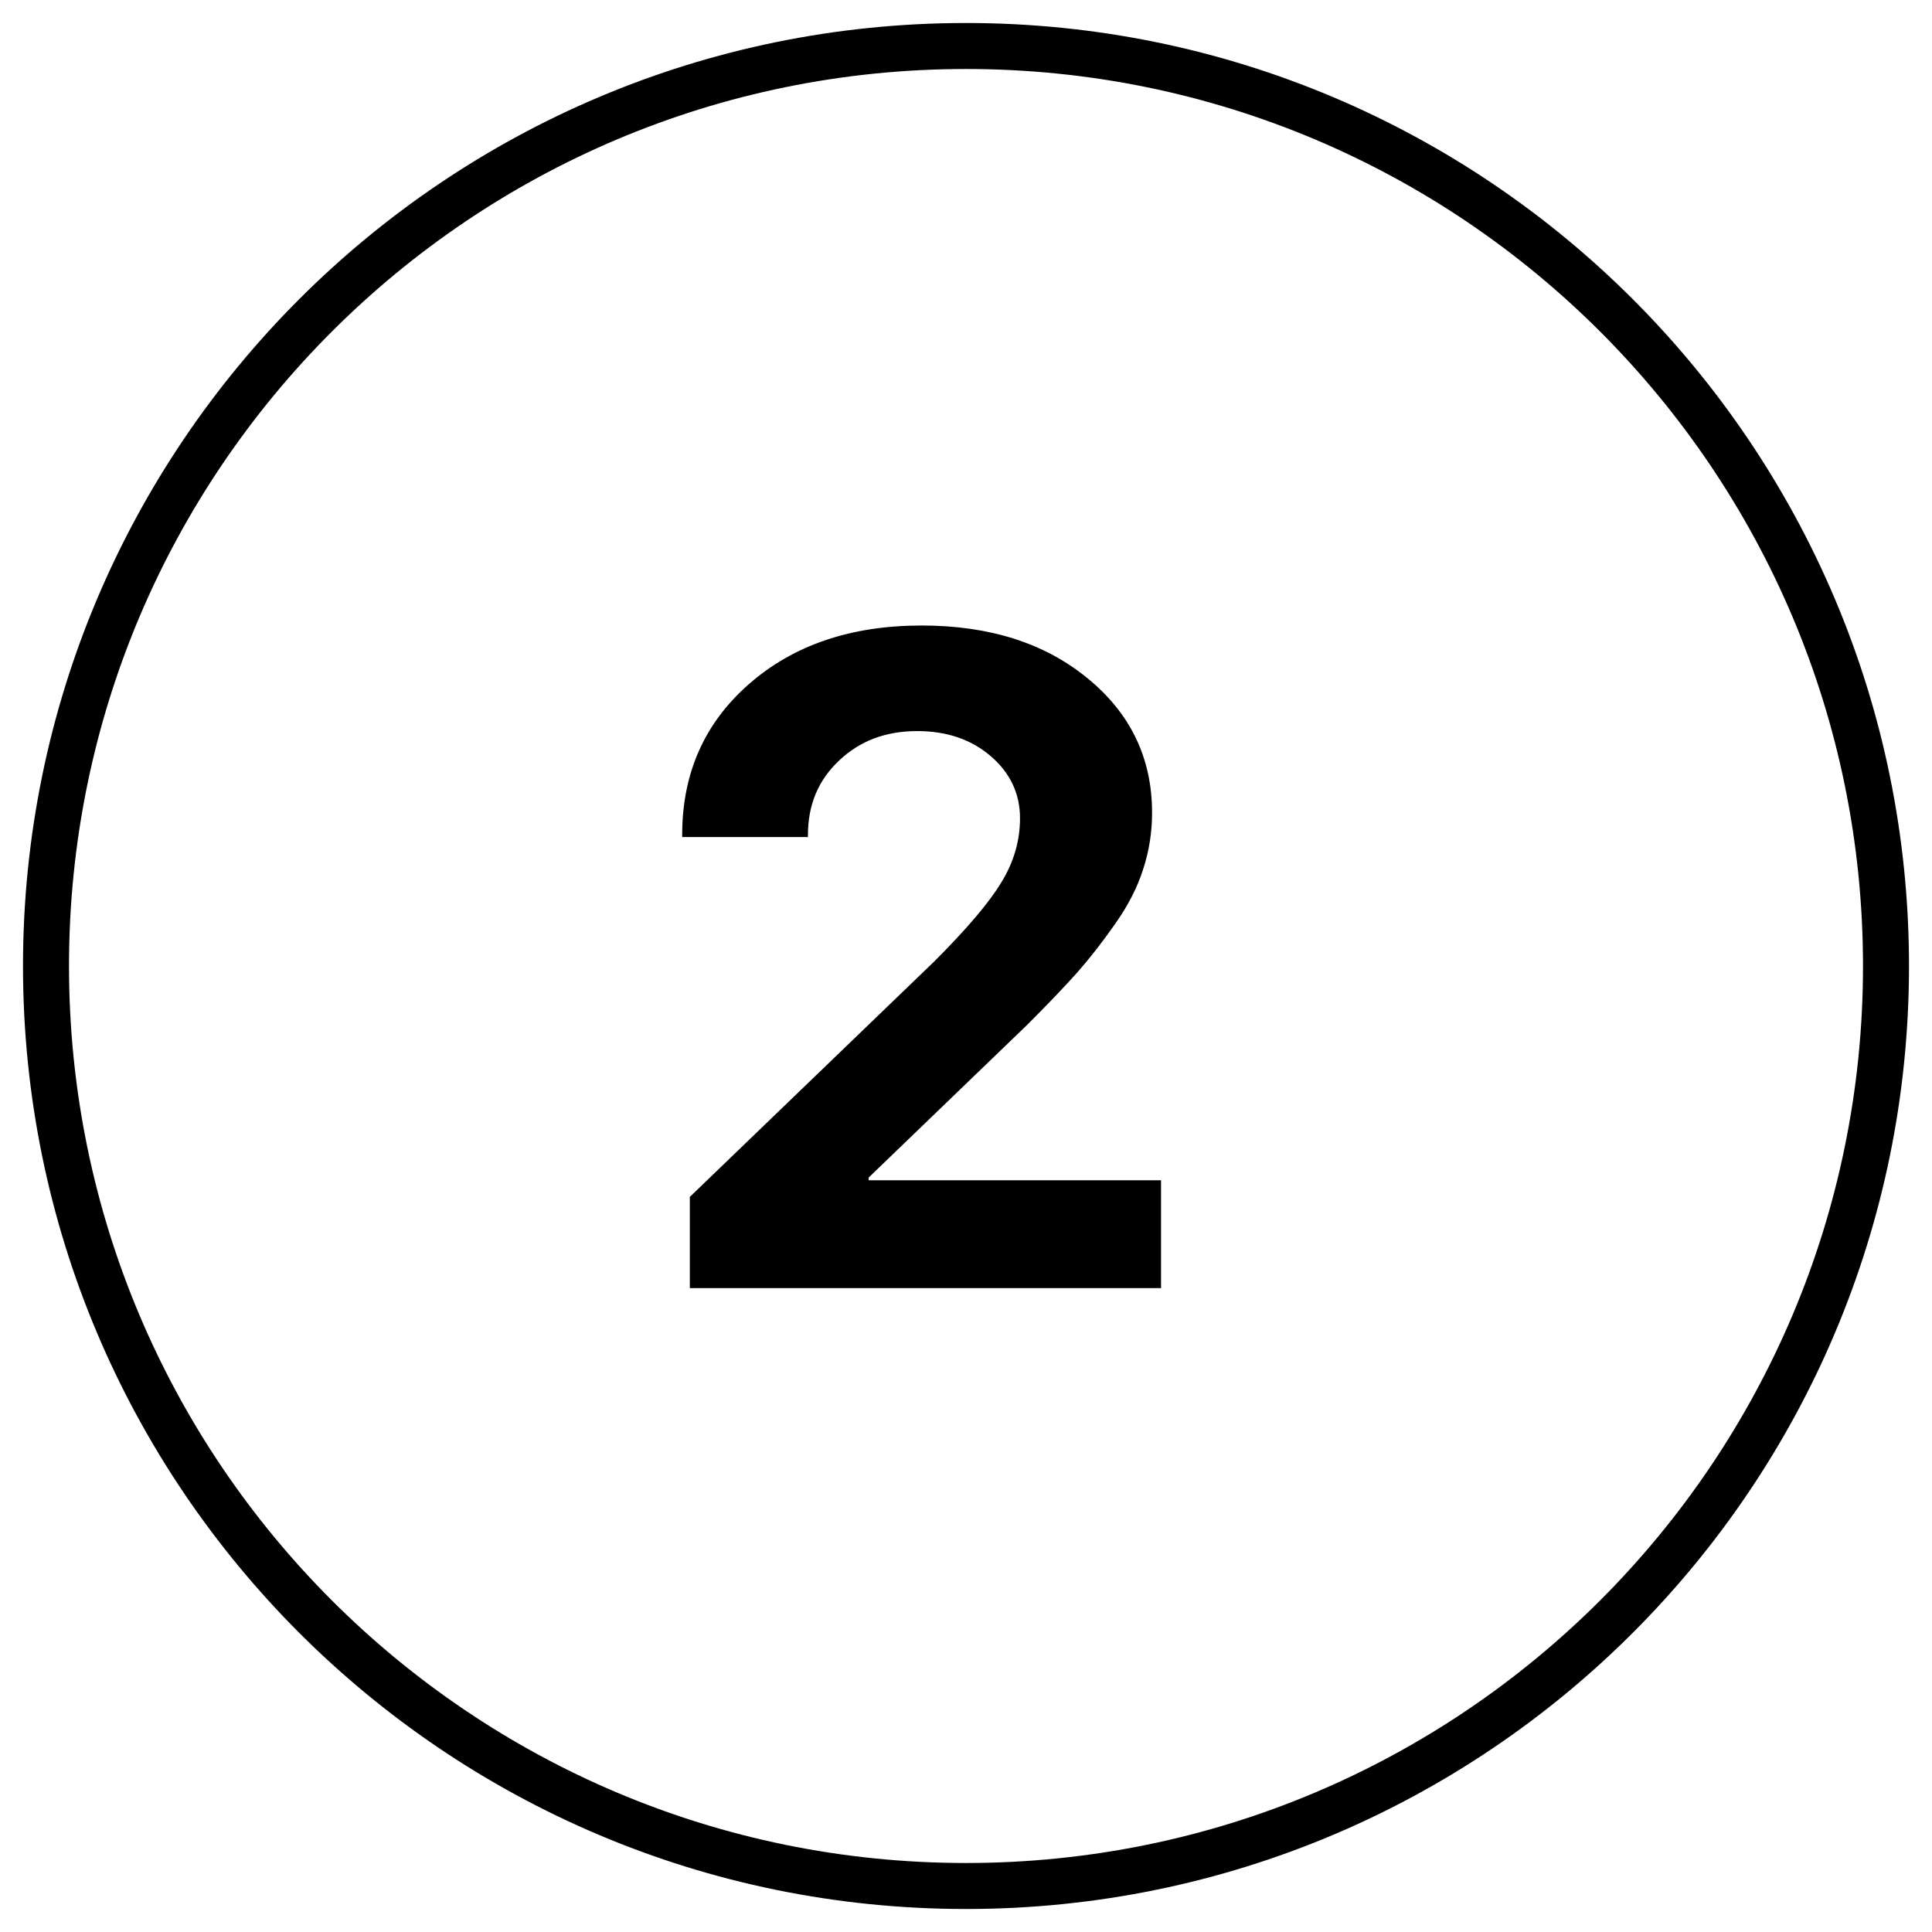
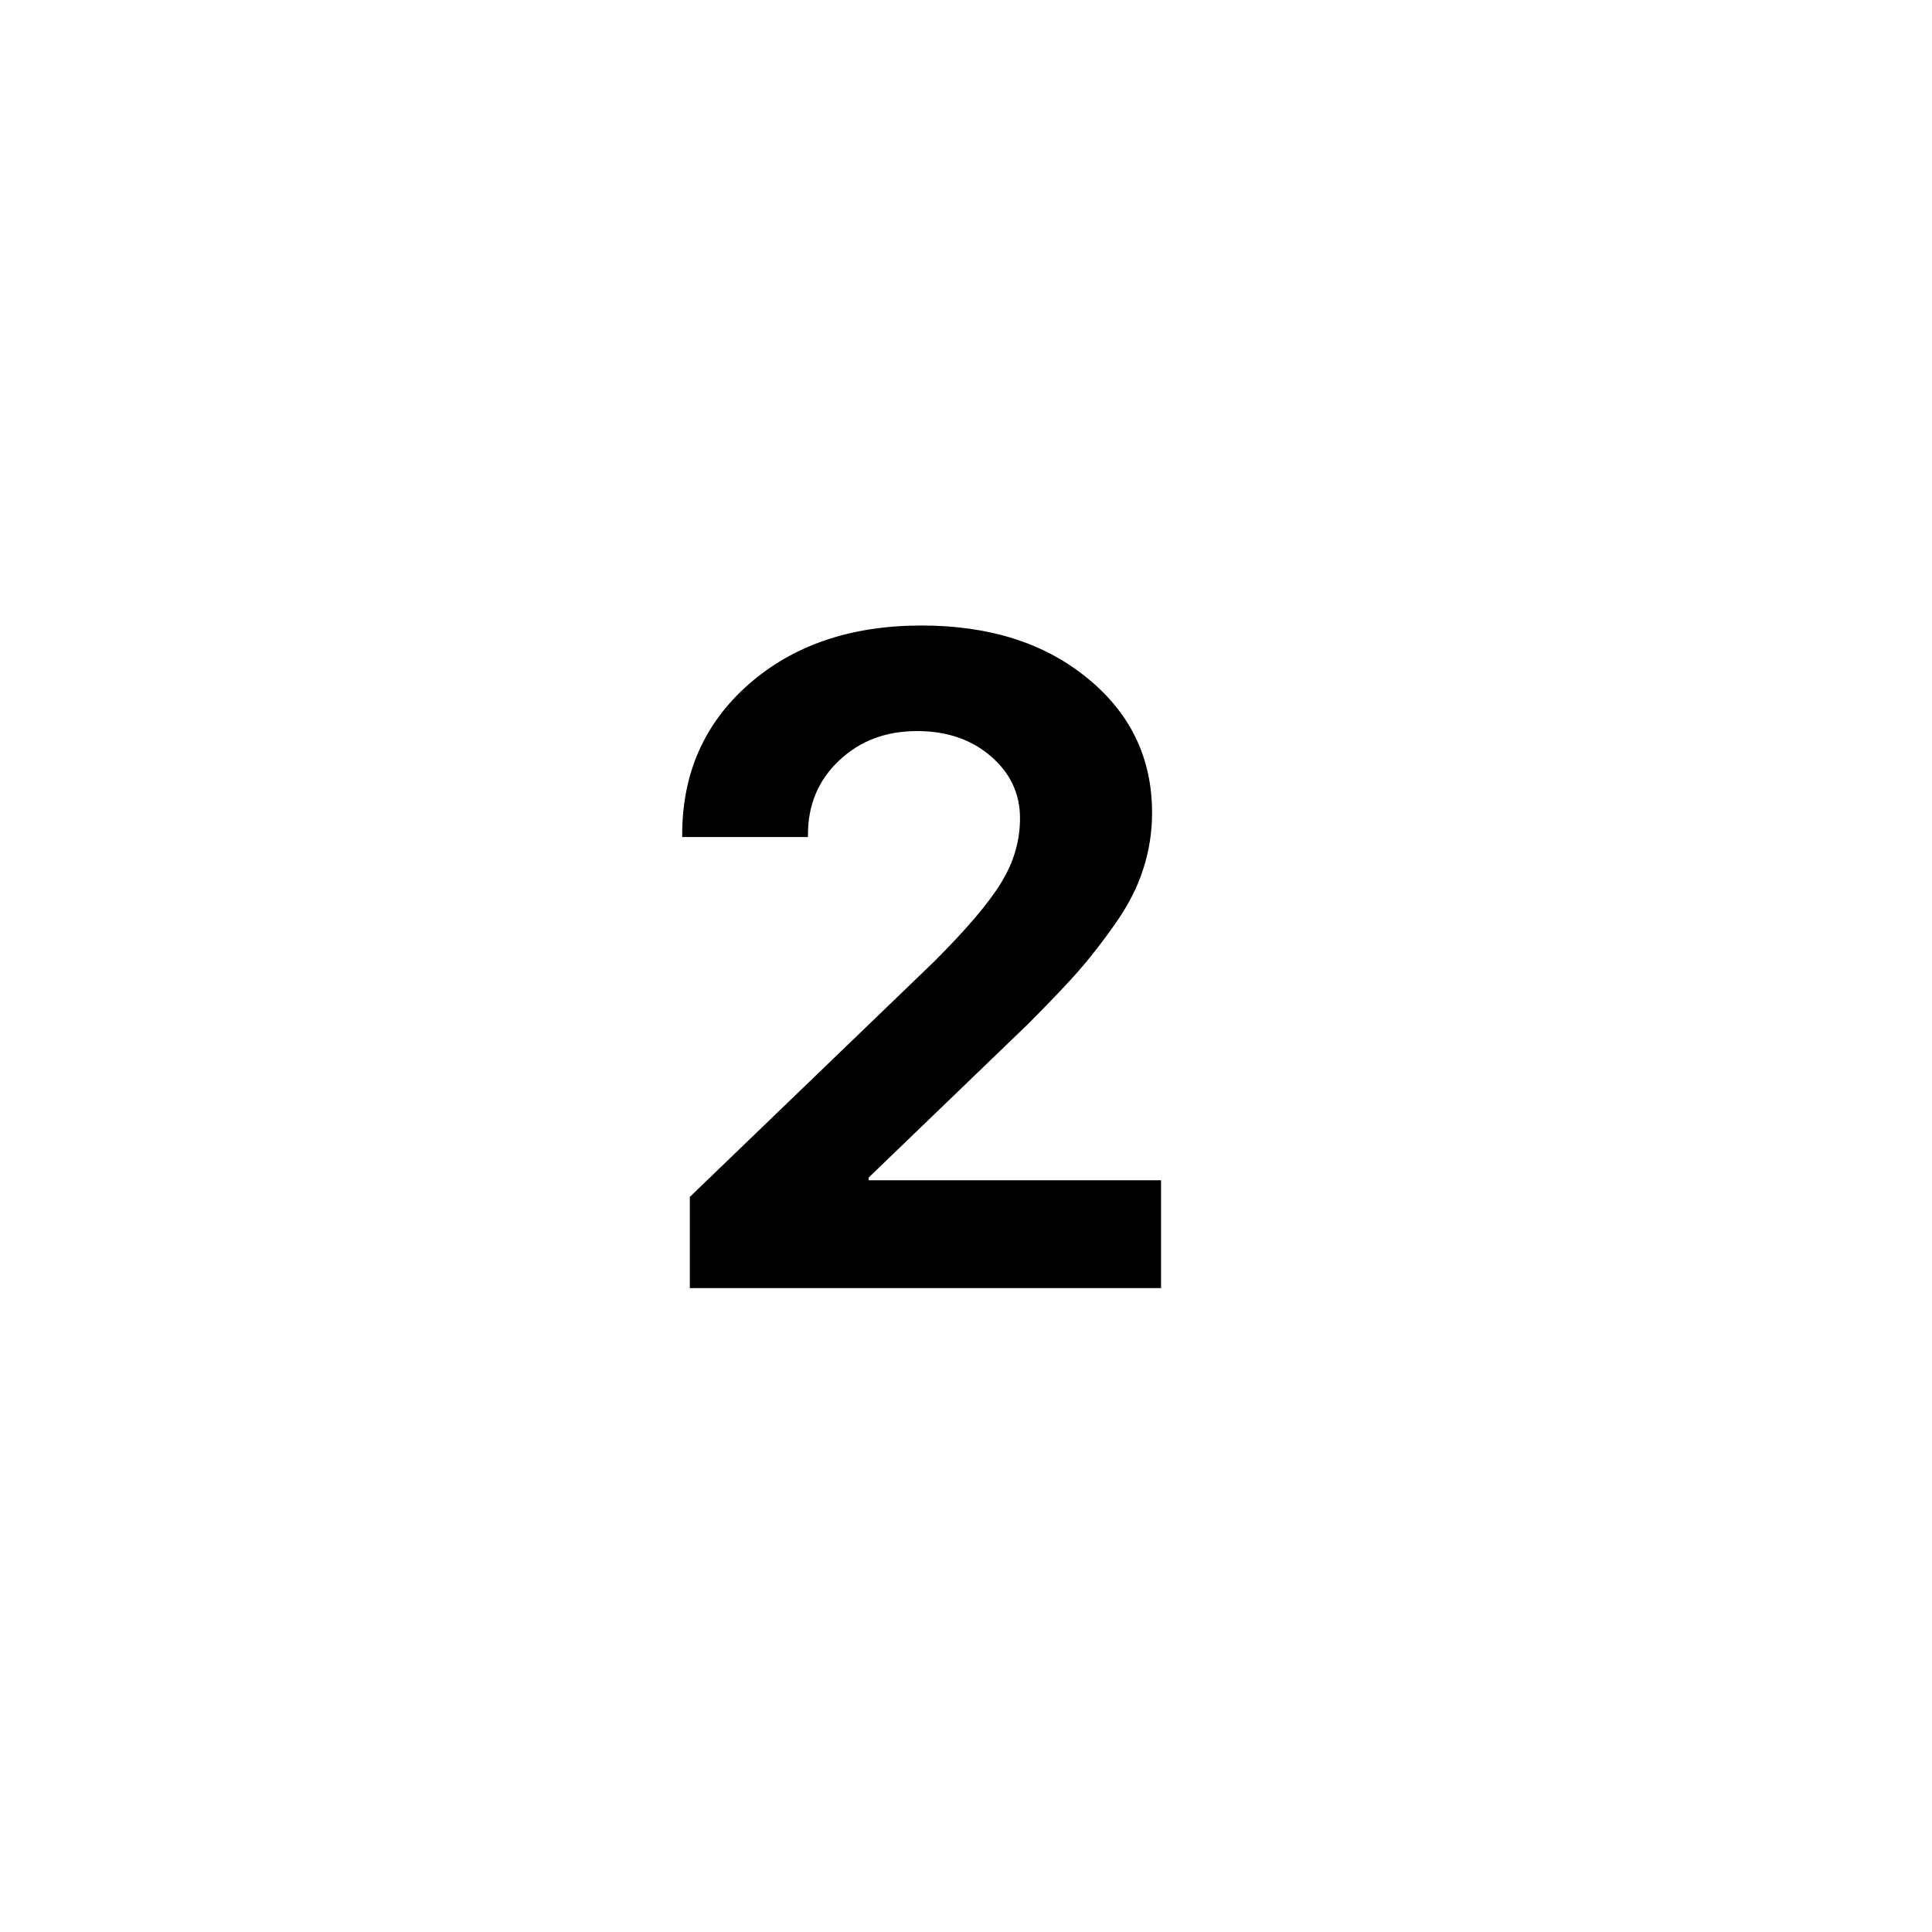
<svg xmlns="http://www.w3.org/2000/svg" width="42" height="42" viewBox="0 0 42 42" fill="none">
-   <path d="M40.5 21C40.5 10.23 31.77 1.5 21 1.5C10.23 1.5 1.5 10.23 1.5 21C1.5 31.77 10.23 40.5 21 40.5C31.77 40.5 40.5 31.77 40.5 21ZM41.5 21C41.5 32.322 32.322 41.5 21 41.5C9.678 41.5 0.5 32.322 0.5 21C0.5 9.678 9.678 0.5 21 0.5C32.322 0.5 41.5 9.678 41.5 21Z" fill="black" />
  <path d="M14.83 18.148C14.83 16.814 15.312 15.723 16.275 14.877C17.245 14.024 18.499 13.598 20.035 13.598C21.513 13.598 22.717 13.982 23.648 14.75C24.579 15.512 25.045 16.485 25.045 17.67C25.045 18.093 24.98 18.503 24.85 18.9C24.726 19.291 24.524 19.685 24.244 20.082C23.971 20.473 23.694 20.828 23.414 21.146C23.134 21.459 22.77 21.84 22.32 22.289L18.883 25.6V25.658H25.24V28.002H14.996V26.02L20.309 20.902C21.025 20.186 21.513 19.61 21.773 19.174C22.04 18.738 22.174 18.275 22.174 17.787C22.174 17.253 21.962 16.804 21.539 16.439C21.116 16.075 20.582 15.893 19.938 15.893C19.254 15.893 18.688 16.107 18.238 16.537C17.789 16.96 17.564 17.497 17.564 18.148V18.197H14.83V18.148Z" fill="black" />
</svg>